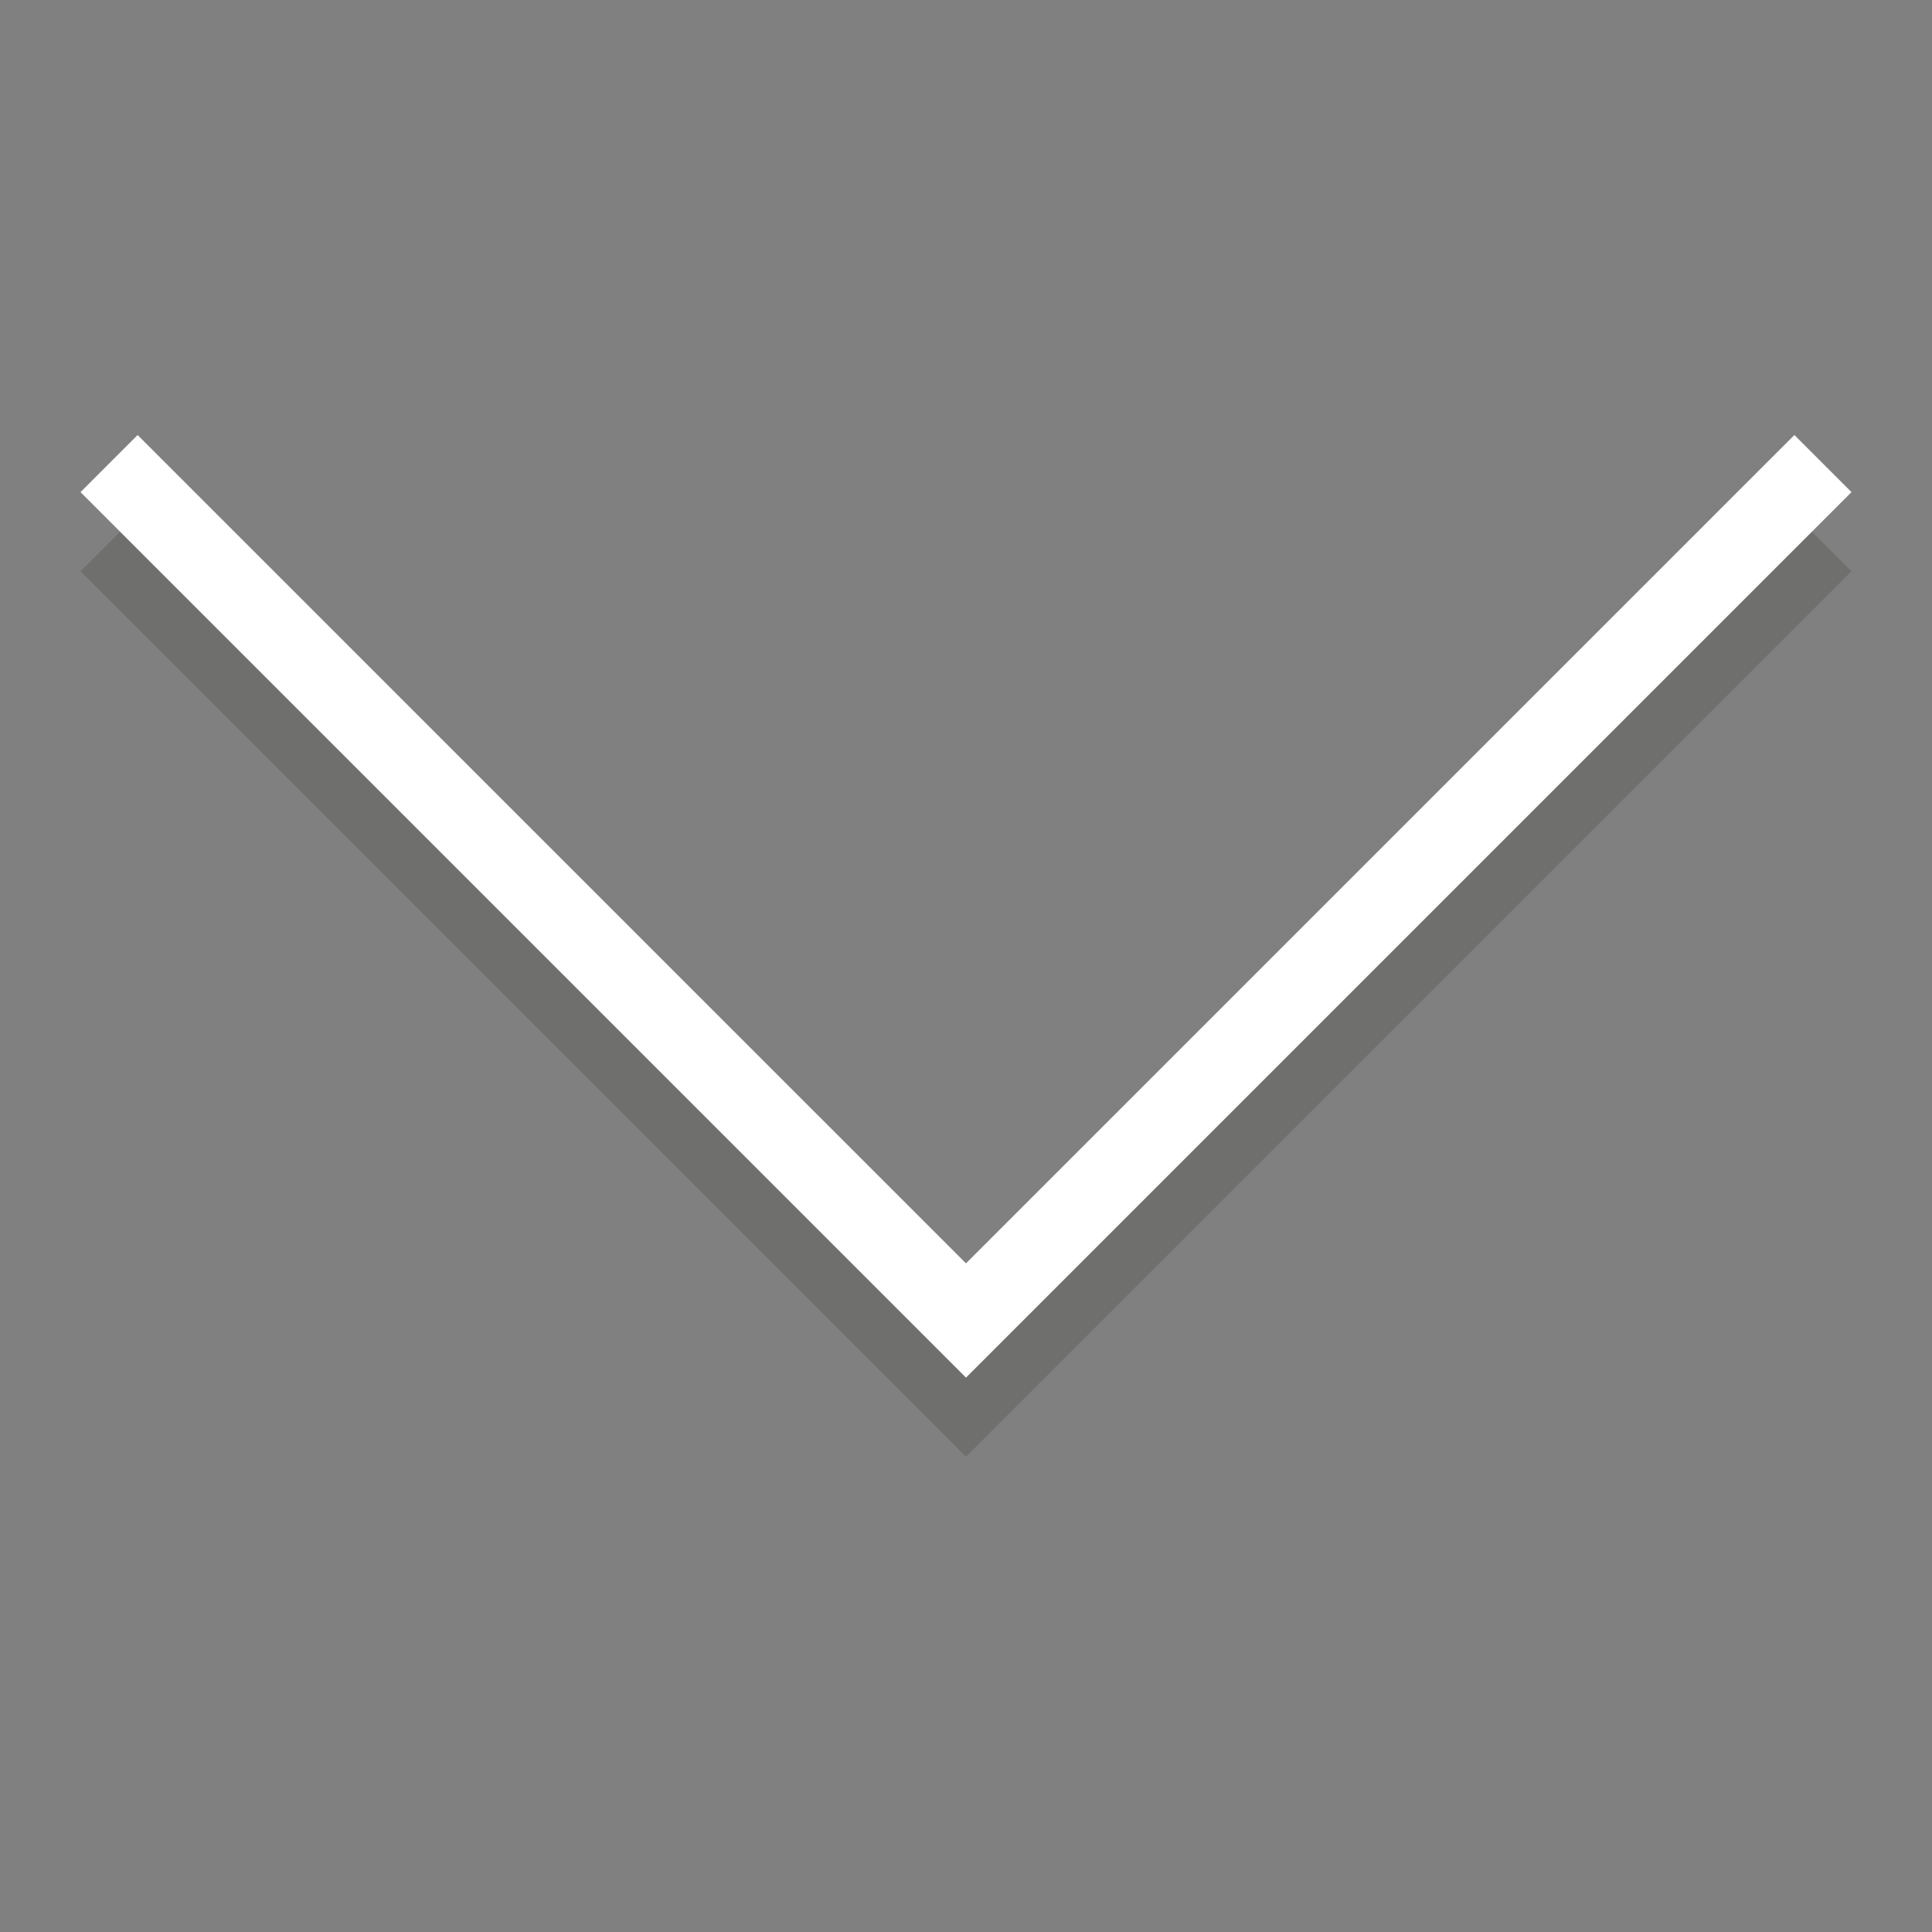
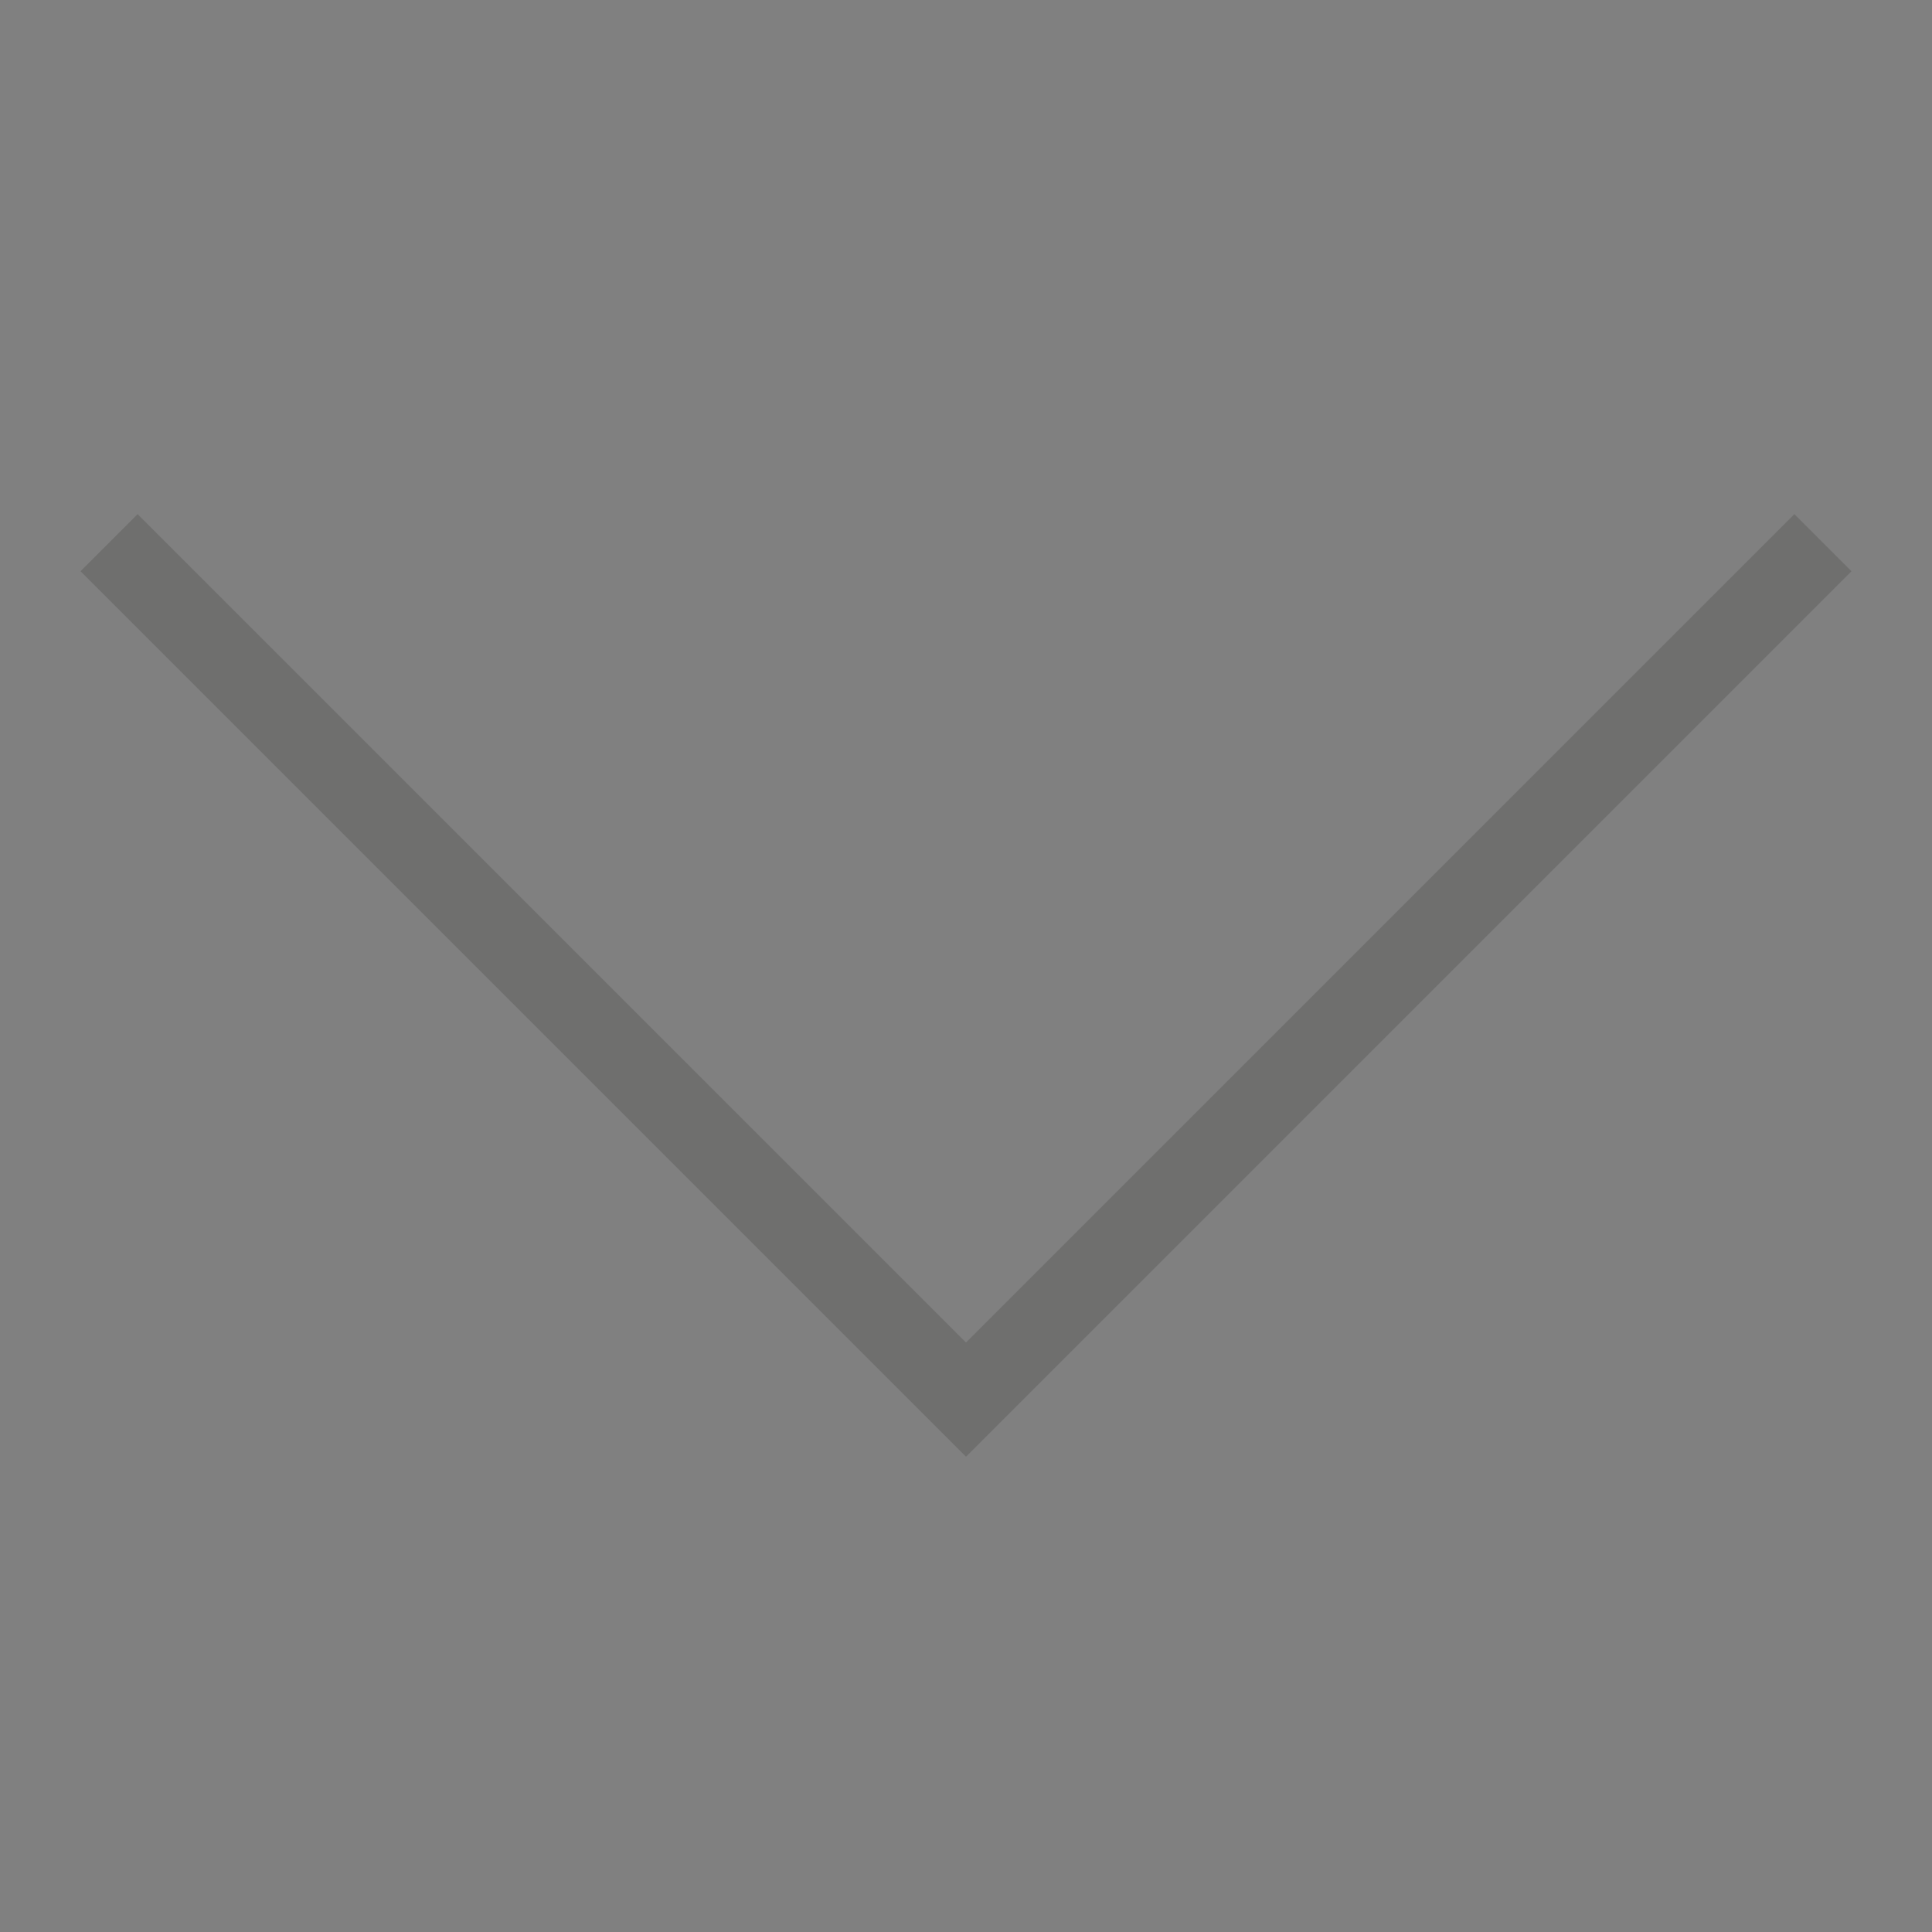
<svg xmlns="http://www.w3.org/2000/svg" version="1.1" baseProfile="full" width="48" height="48" viewBox="0 0 48.00 48.00" enable-background="new 0 0 48.00 48.00" xml:space="preserve">
  <rect x="0" y="0" width="48.00" height="48.00" fill="#808080" stroke="none" />
  <path fill="#2e2e2a" fill-opacity="0.2" stroke-width="0.2" stroke-linejoin="round" d="M 24,36.192L 22.581,34.773L 2,14.192L 3.419,12.773L 24,33.354L 44.581,12.773L 46,14.192L 25.419,34.773L 24,36.192 Z " />
-   <path fill="#ffffff" fill-opacity="1" stroke-width="0.2" stroke-linejoin="round" d="M 24,34.227L 22.581,32.808L 2,12.227L 3.419,10.808L 24,31.388L 44.581,10.808L 46,12.227L 25.419,32.808L 24,34.227 Z " />
</svg>